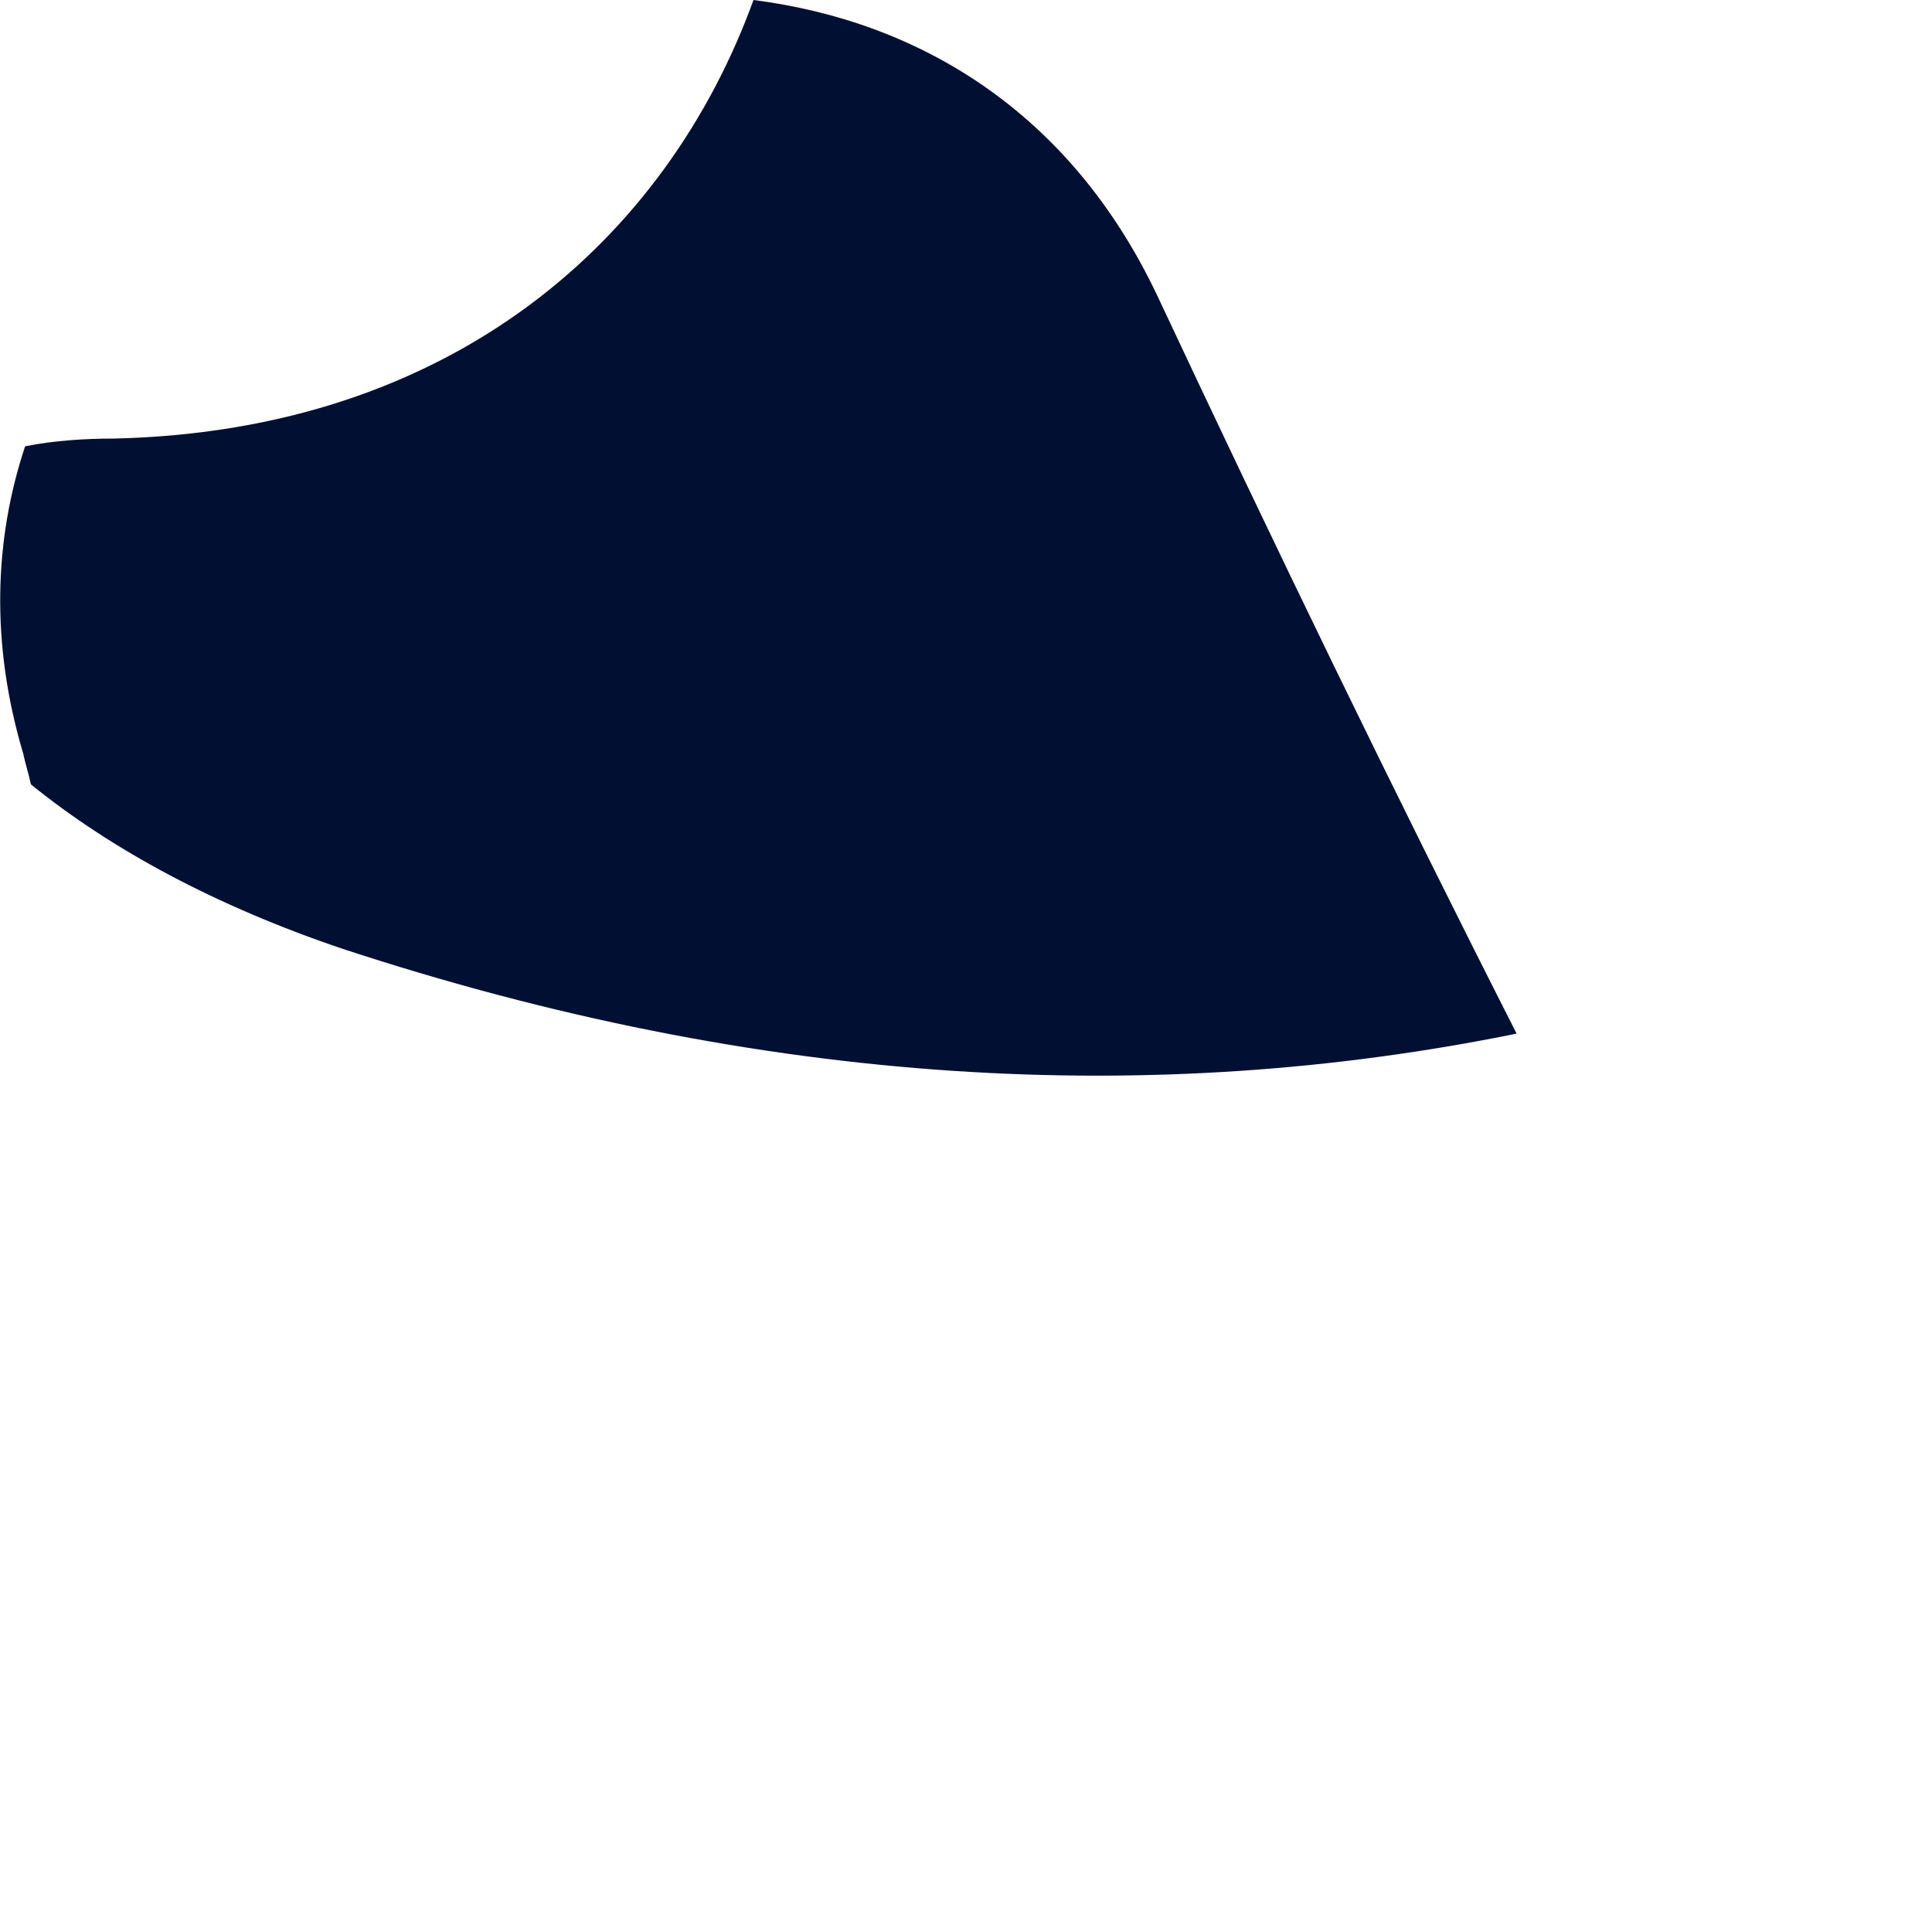
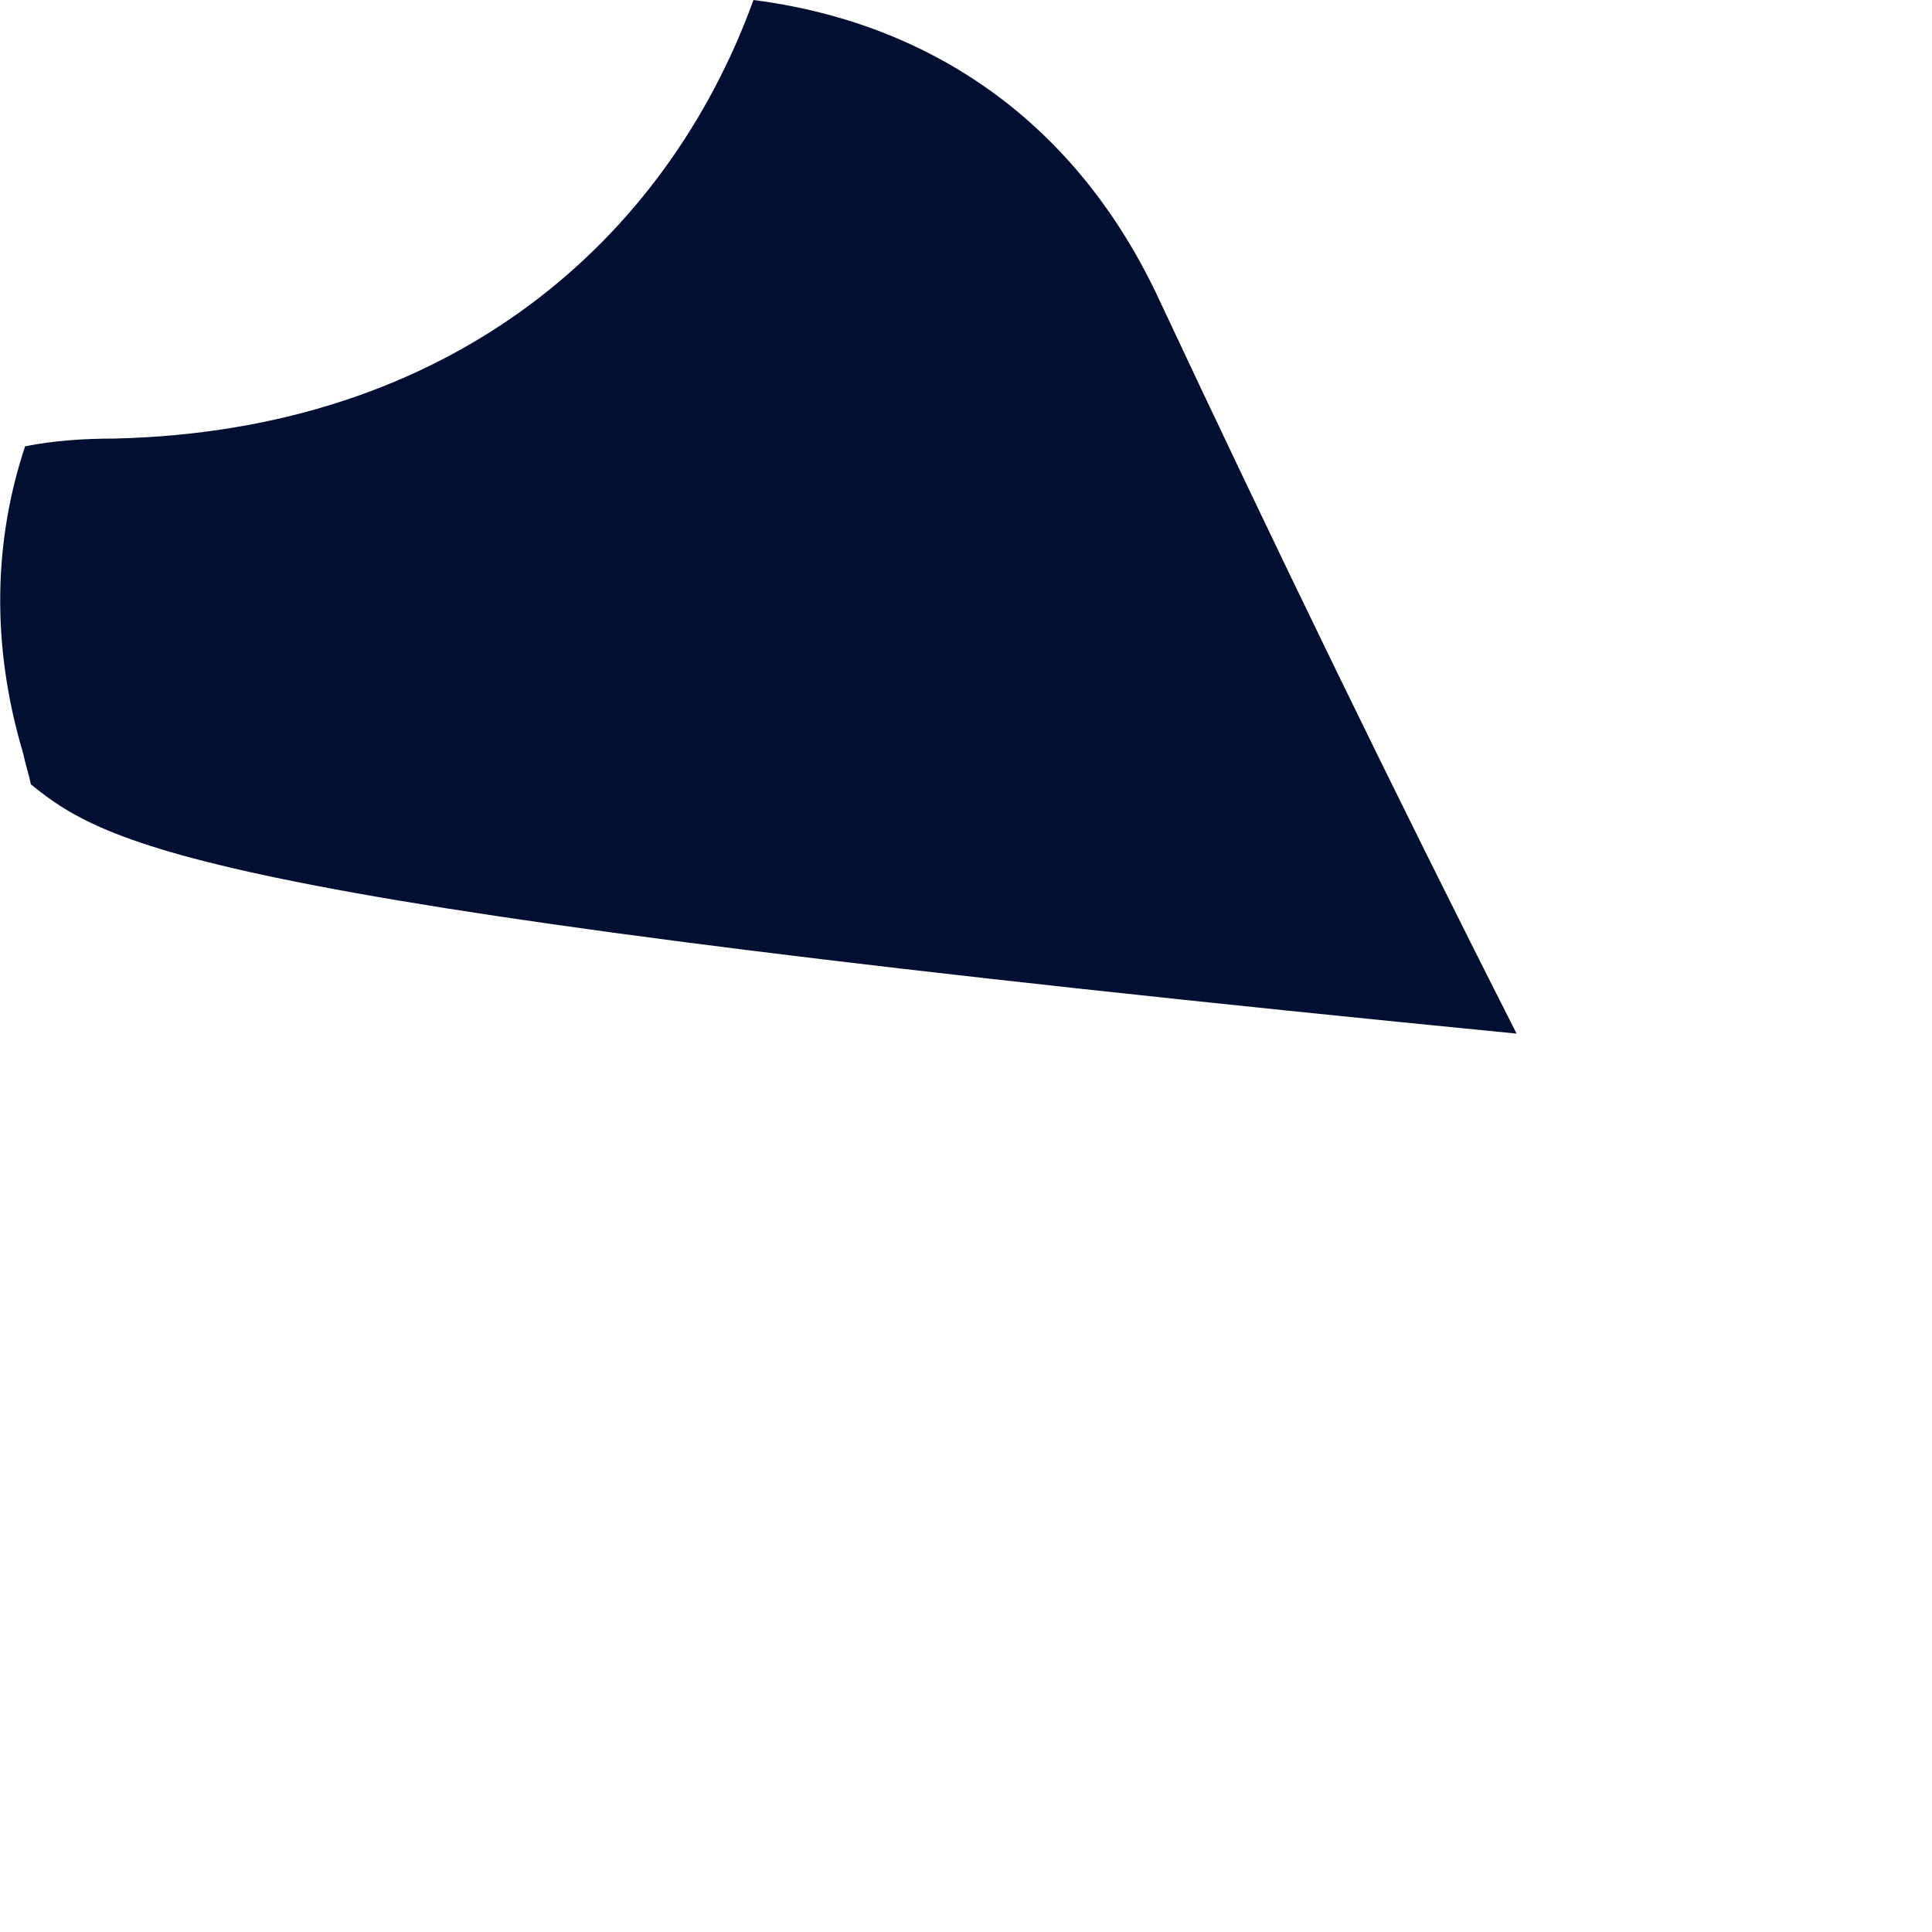
<svg xmlns="http://www.w3.org/2000/svg" fill="none" height="100%" overflow="visible" preserveAspectRatio="none" style="display: block;" viewBox="0 0 1 1" width="100%">
-   <path d="M0.599 0.153C0.659 0.281 0.721 0.409 0.785 0.535C0.598 0.573 0.396 0.563 0.177 0.491C0.112 0.469 0.058 0.44 0.016 0.406C0.015 0.401 0.013 0.395 0.012 0.39C-0.005 0.333 -0.003 0.279 0.013 0.231C0.028 0.228 0.044 0.227 0.059 0.227C0.234 0.223 0.345 0.124 0.39 0C0.476 0.011 0.554 0.058 0.599 0.153Z" fill="#011032" id="Vector" />
+   <path d="M0.599 0.153C0.659 0.281 0.721 0.409 0.785 0.535C0.112 0.469 0.058 0.44 0.016 0.406C0.015 0.401 0.013 0.395 0.012 0.39C-0.005 0.333 -0.003 0.279 0.013 0.231C0.028 0.228 0.044 0.227 0.059 0.227C0.234 0.223 0.345 0.124 0.39 0C0.476 0.011 0.554 0.058 0.599 0.153Z" fill="#011032" id="Vector" />
</svg>